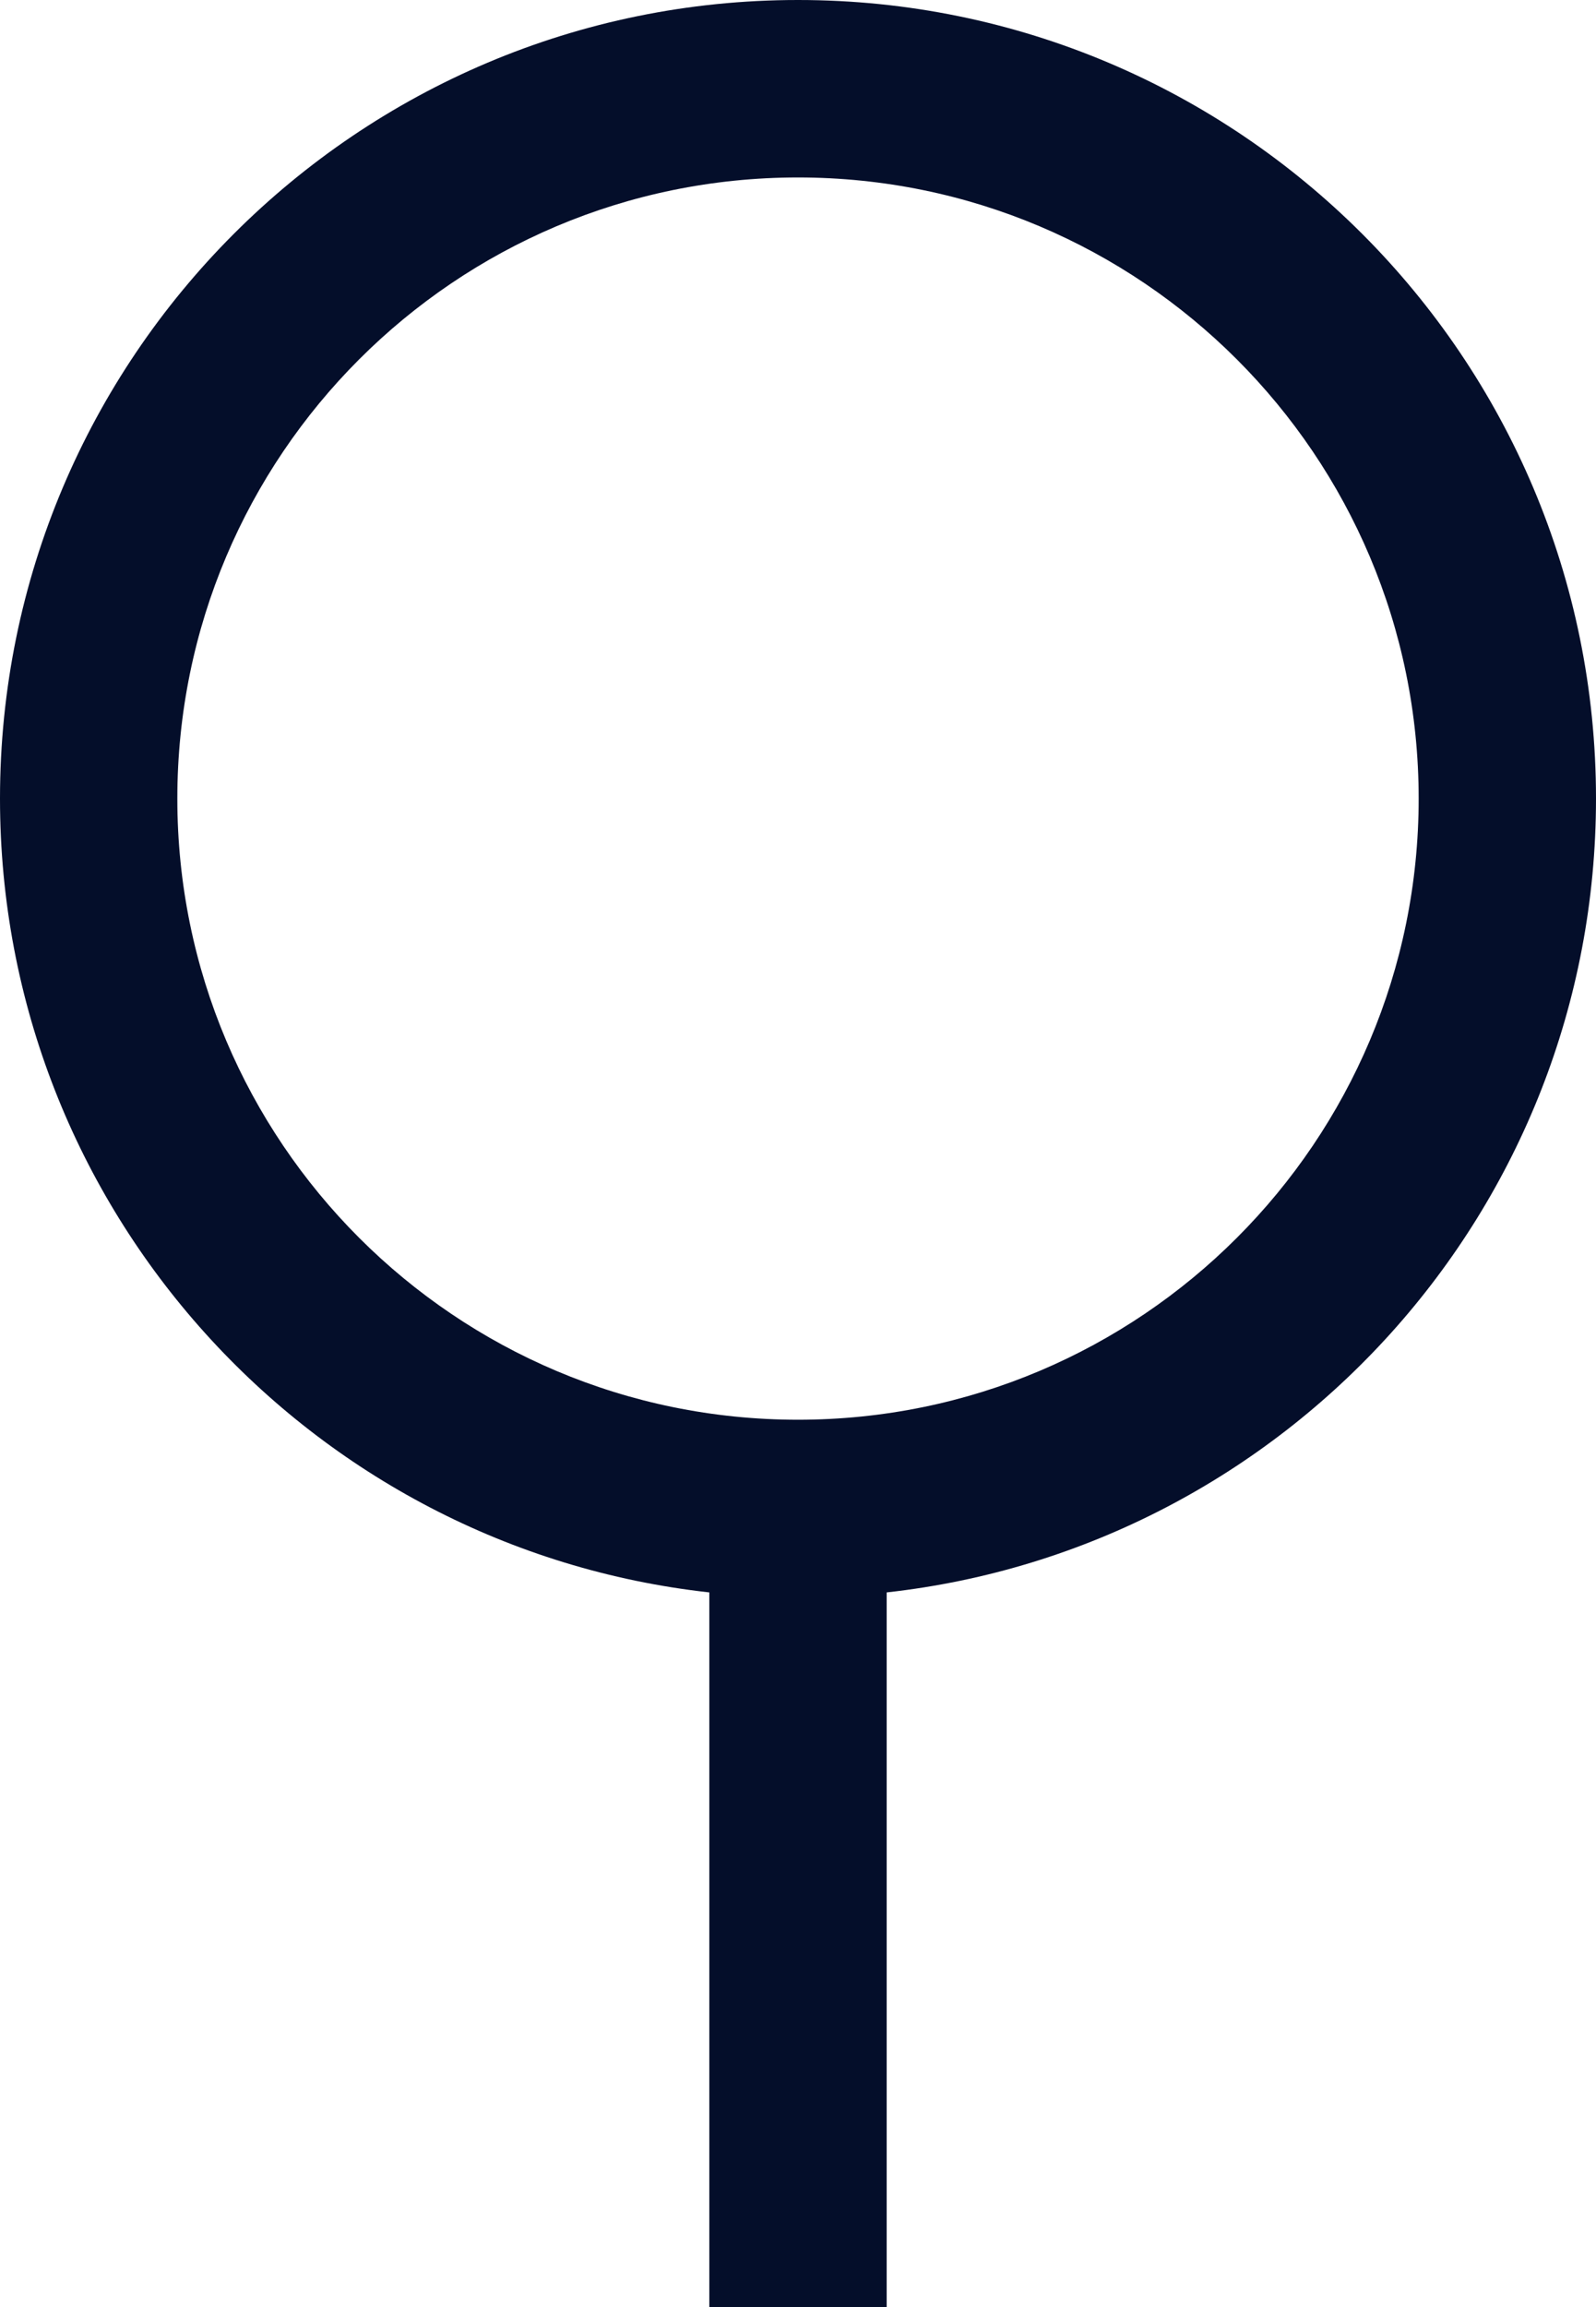
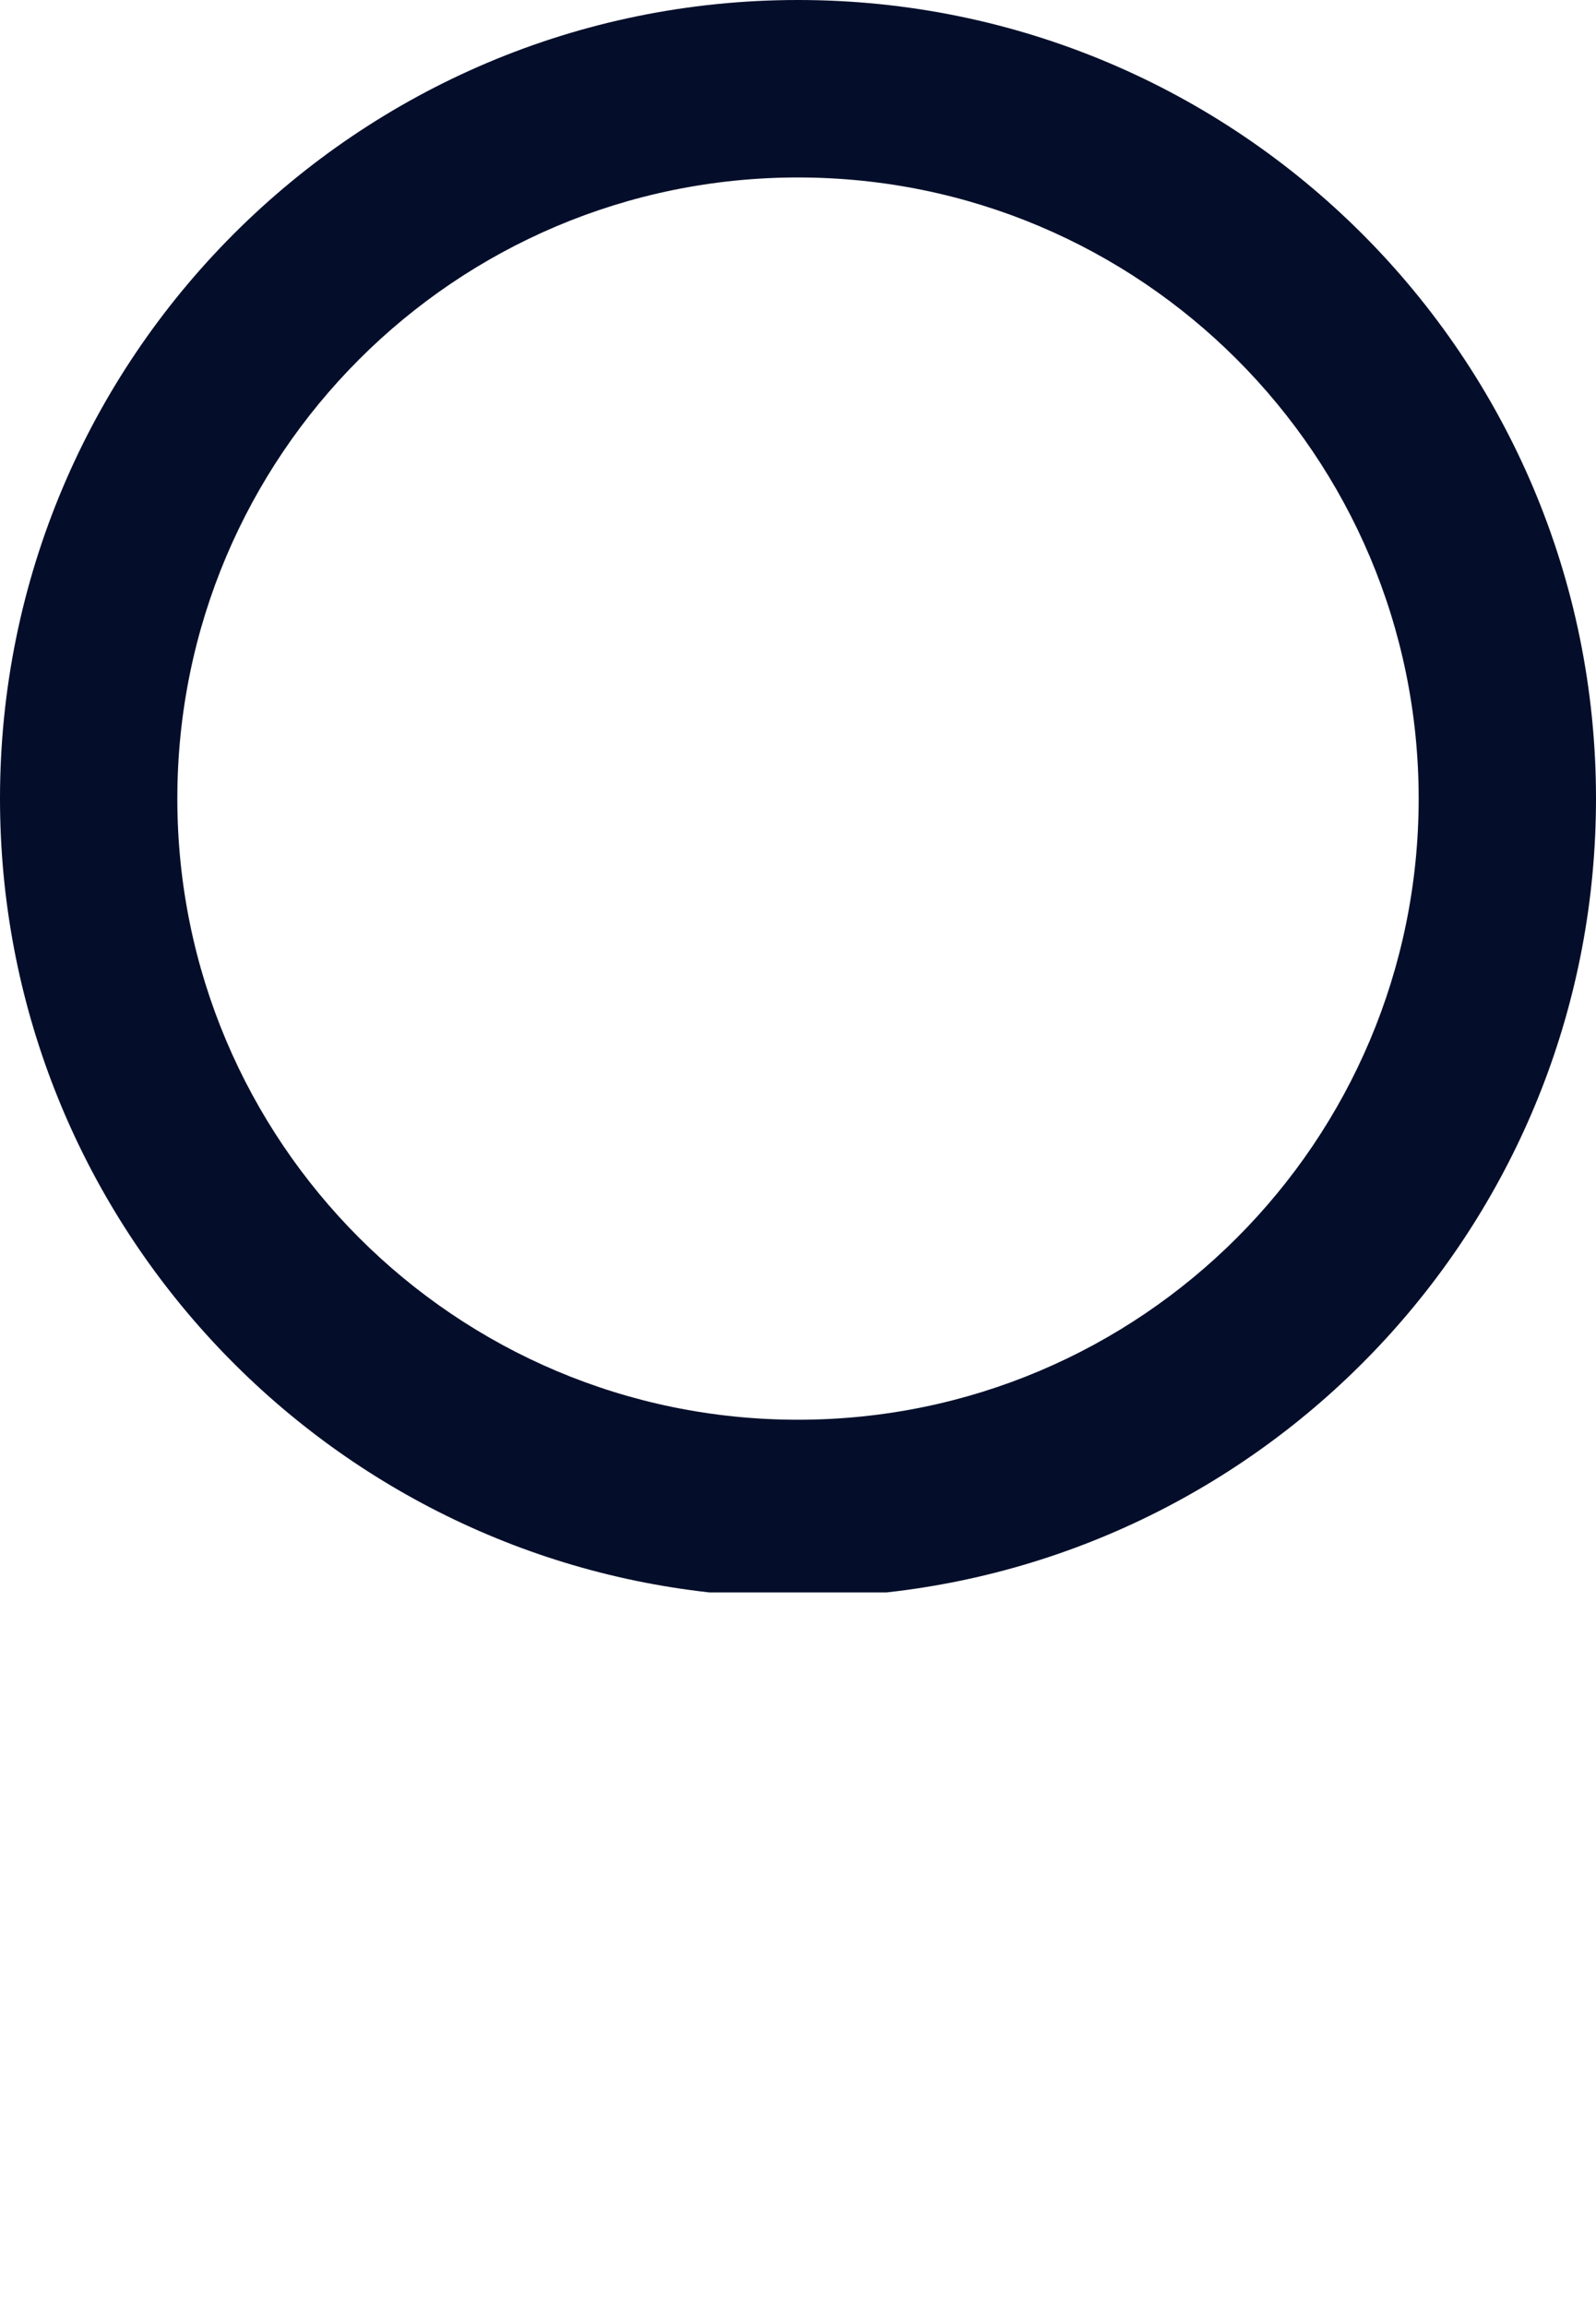
<svg xmlns="http://www.w3.org/2000/svg" width="9" height="13" viewBox="0 0 9 13" fill="none">
-   <path fill-rule="evenodd" clip-rule="evenodd" d="M8 4.5C8 6.433 6.433 8 4.5 8C2.567 8 1 6.433 1 4.5C1 2.567 2.567 1 4.5 1C6.433 1 8 2.567 8 4.5ZM5 8.973C7.25 8.724 9 6.816 9 4.5C9 2.015 6.985 0 4.5 0C2.015 0 0 2.015 0 4.5C0 6.816 1.75 8.724 4 8.973V13H5V8.973Z" fill="#040E2A" />
+   <path fill-rule="evenodd" clip-rule="evenodd" d="M8 4.5C8 6.433 6.433 8 4.5 8C2.567 8 1 6.433 1 4.5C1 2.567 2.567 1 4.5 1C6.433 1 8 2.567 8 4.5ZM5 8.973C7.25 8.724 9 6.816 9 4.5C9 2.015 6.985 0 4.5 0C2.015 0 0 2.015 0 4.5C0 6.816 1.75 8.724 4 8.973H5V8.973Z" fill="#040E2A" />
</svg>